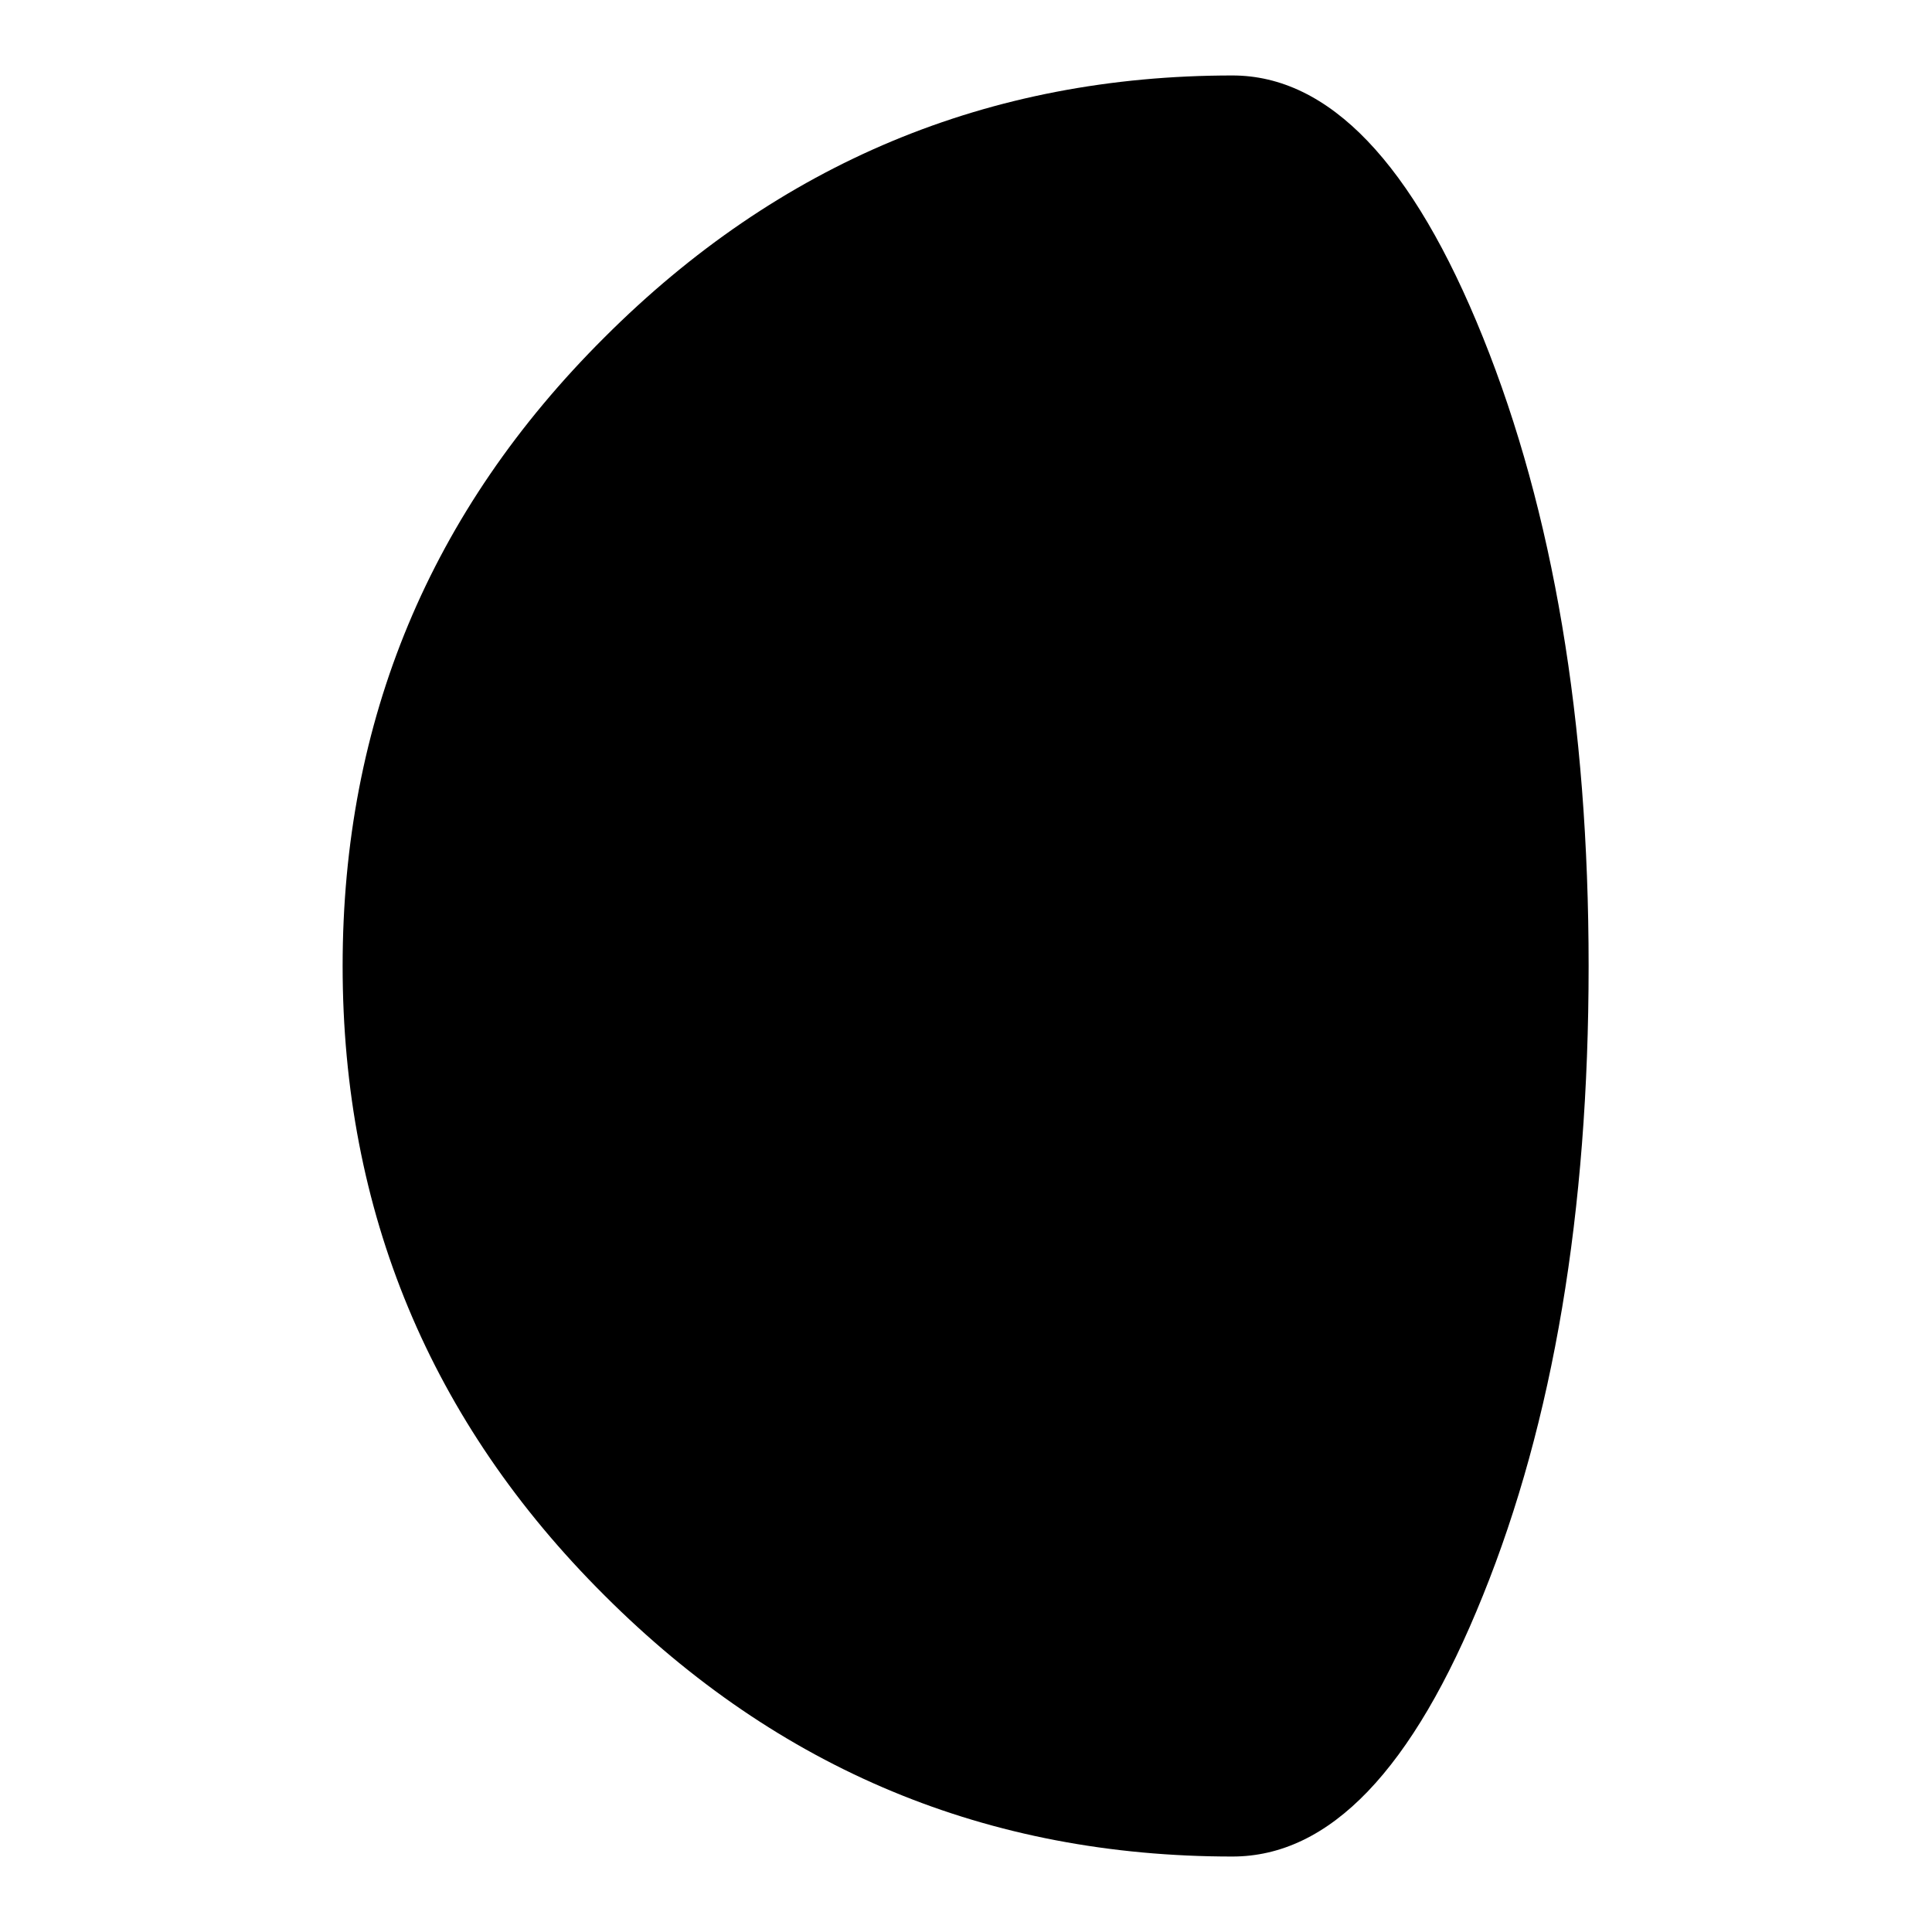
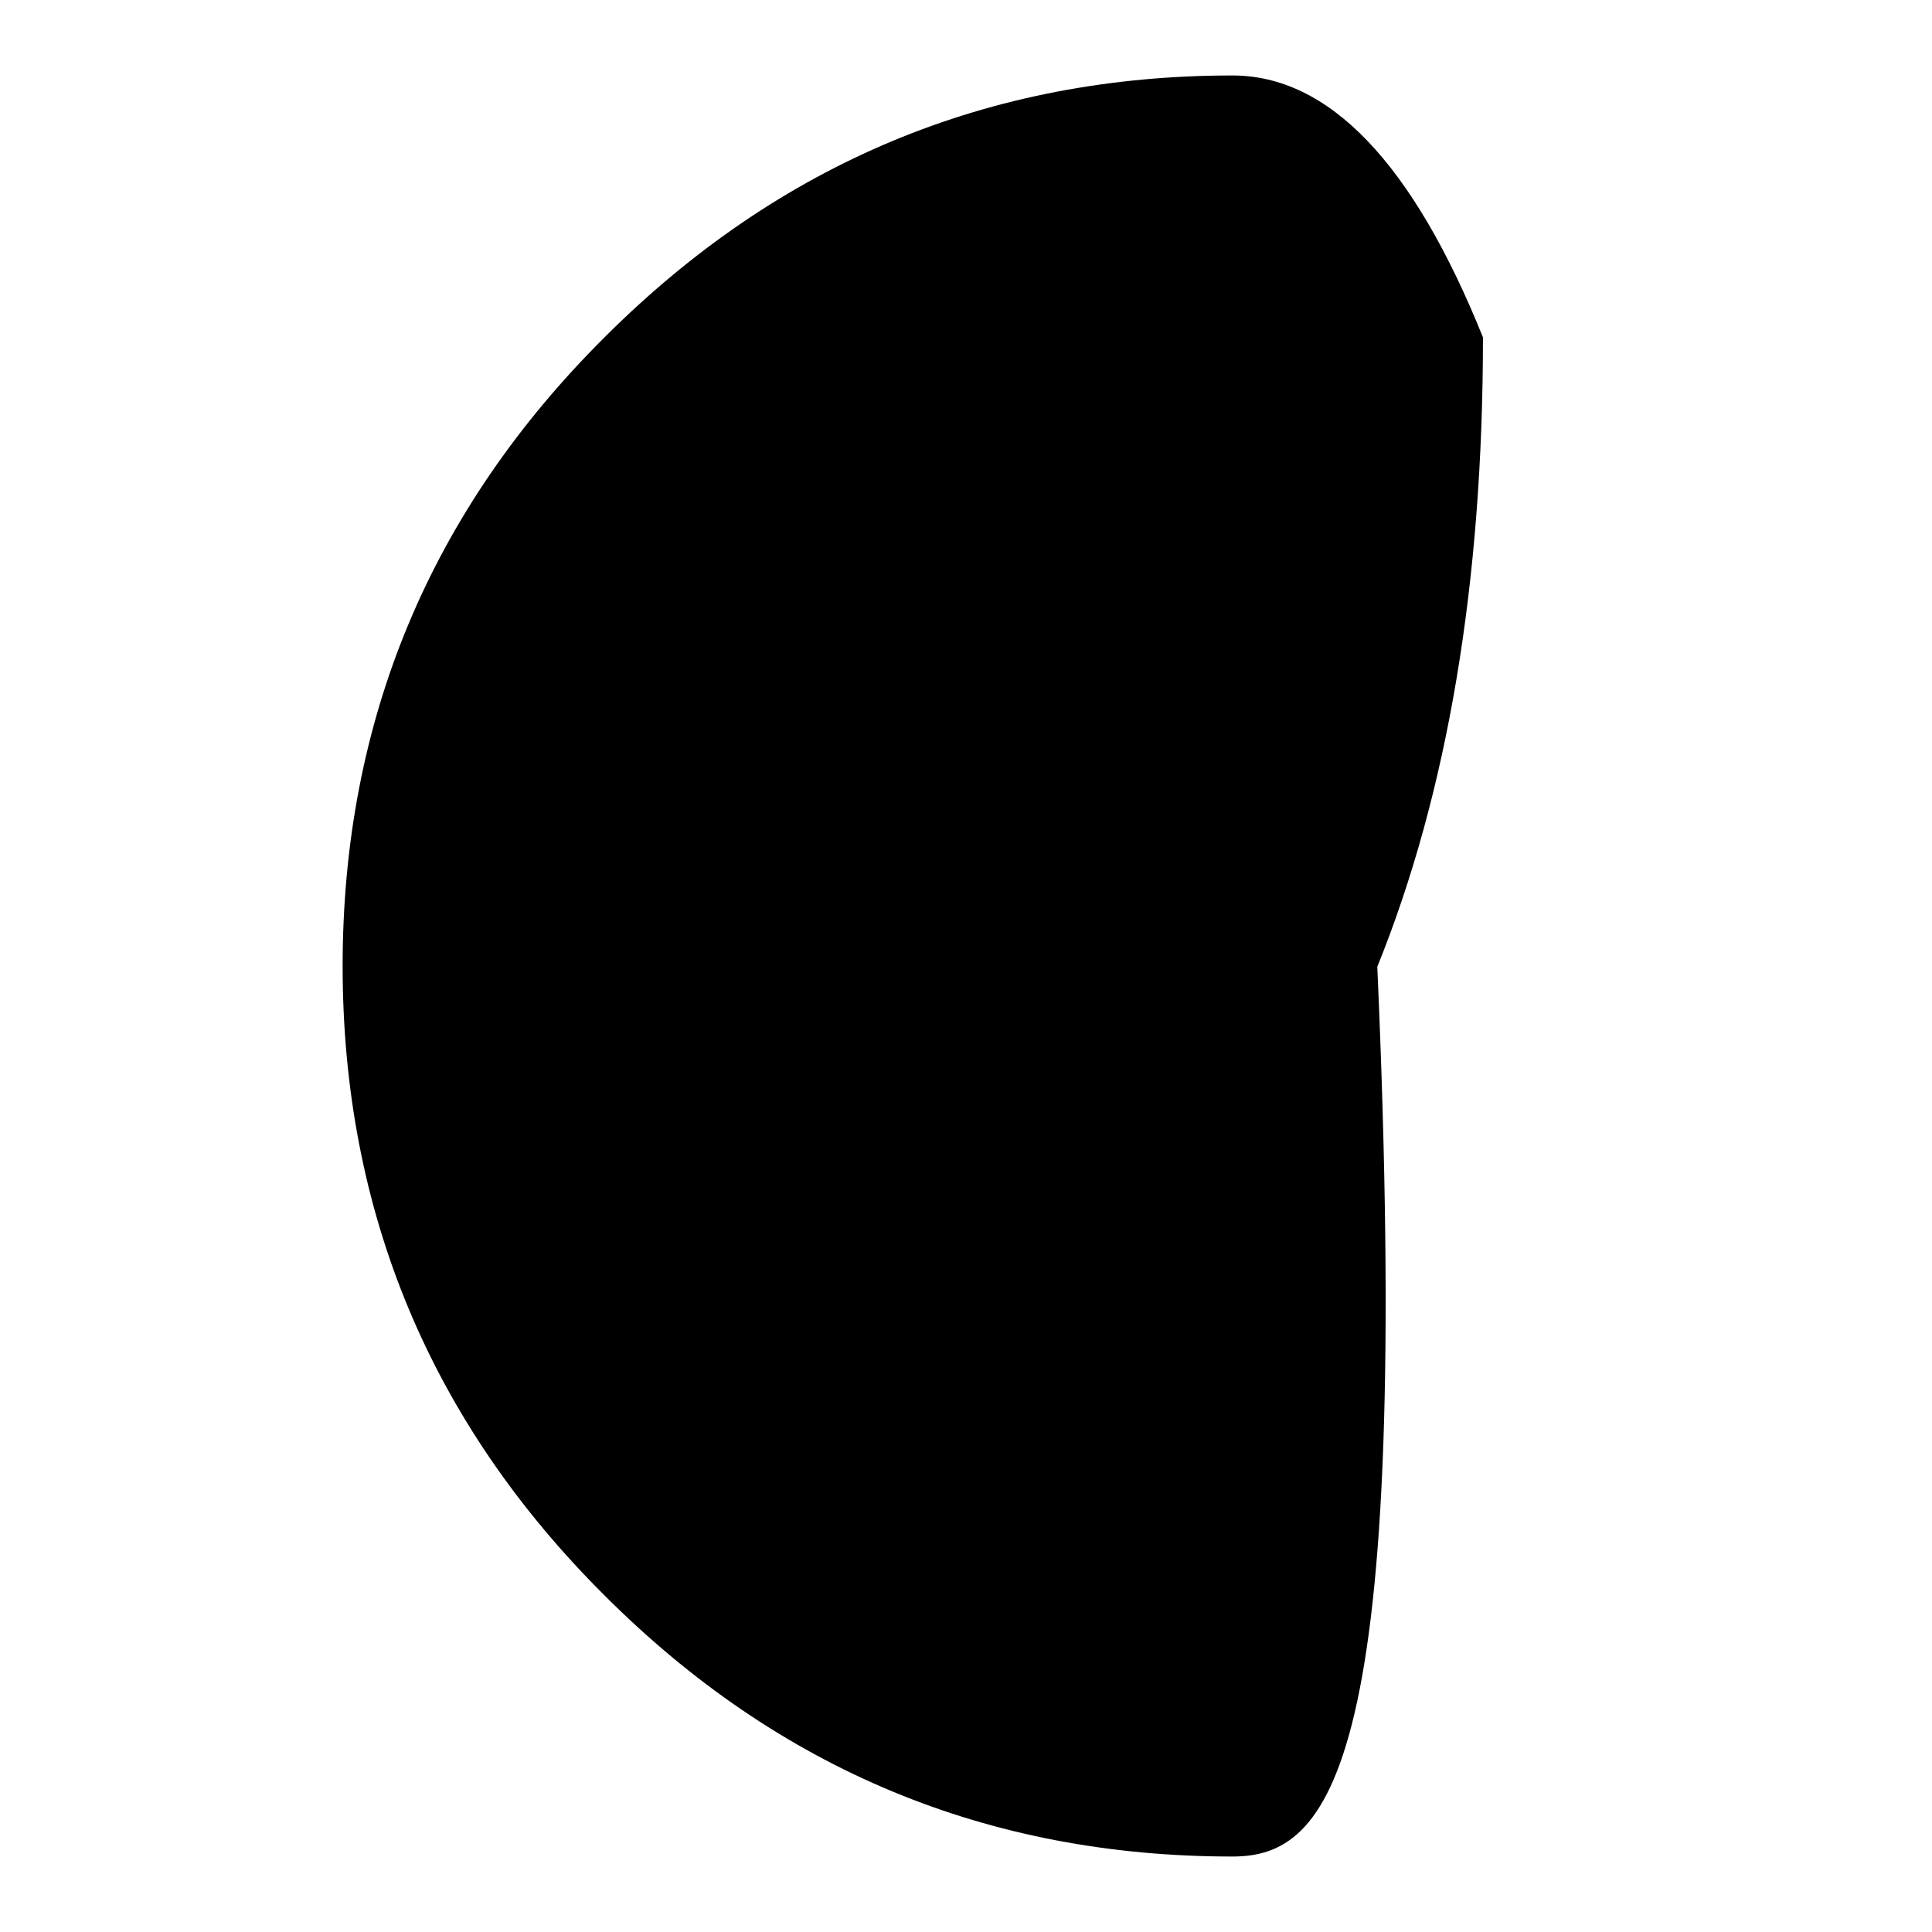
<svg xmlns="http://www.w3.org/2000/svg" version="1.1" x="0px" y="0px" viewBox="0 0 256 256" enable-background="new 0 0 256 256" xml:space="preserve">
  <g>
    <g>
      <g>
-         <path fill="#000000" d="M163.3,246c-32.4,0-60.1-11.5-83.2-34.6c-23.1-23-34.7-50.9-34.7-83.4c0-32.5,11.6-60.3,34.7-83.3C103.2,21.6,131,10,163.3,10c12.8,0,23.9,11.6,33.2,34.7s14,50.9,14,83.3c0,32.6-4.7,60.4-14,83.4C187.2,234.5,176.2,246,163.3,246z" />
+         <path fill="#000000" d="M163.3,246c-32.4,0-60.1-11.5-83.2-34.6c-23.1-23-34.7-50.9-34.7-83.4c0-32.5,11.6-60.3,34.7-83.3C103.2,21.6,131,10,163.3,10c12.8,0,23.9,11.6,33.2,34.7c0,32.6-4.7,60.4-14,83.4C187.2,234.5,176.2,246,163.3,246z" />
      </g>
      <g />
      <g />
      <g />
      <g />
      <g />
      <g />
      <g />
      <g />
      <g />
      <g />
      <g />
      <g />
      <g />
      <g />
      <g />
    </g>
  </g>
</svg>